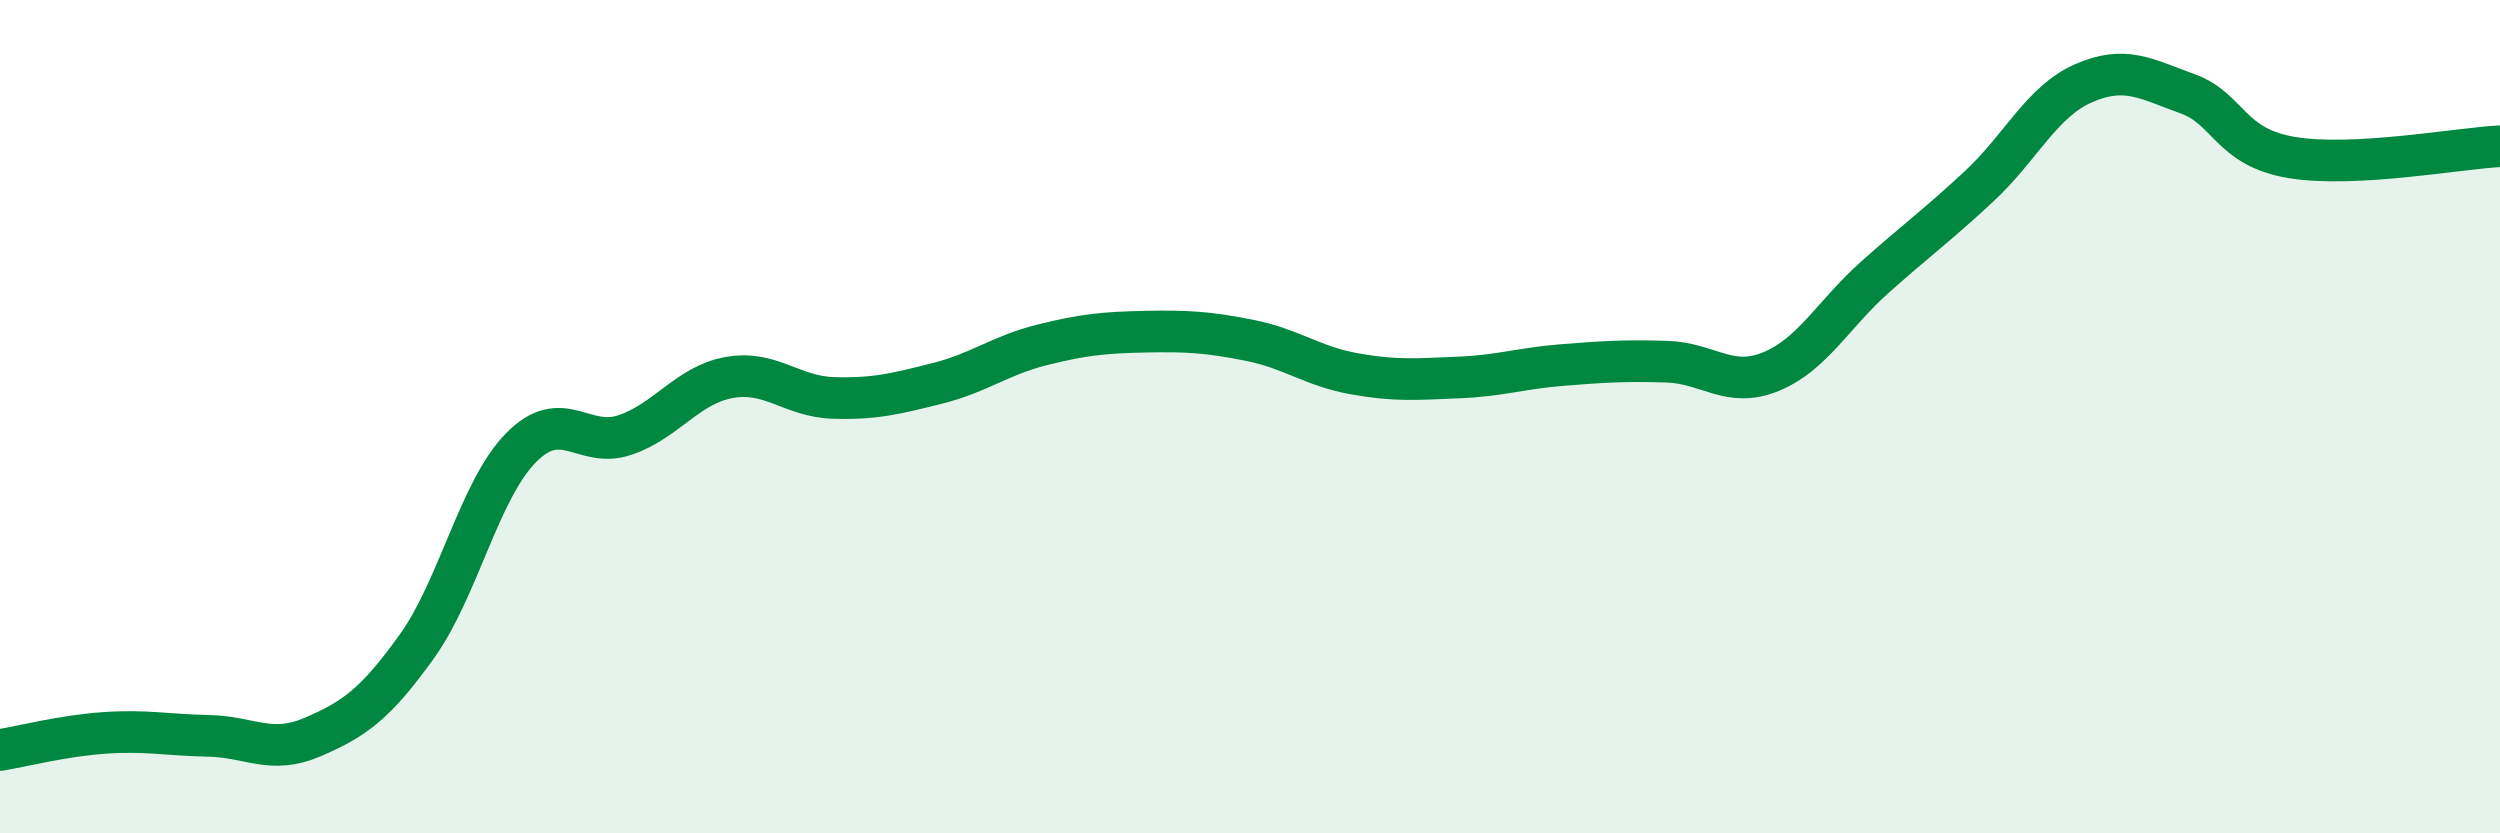
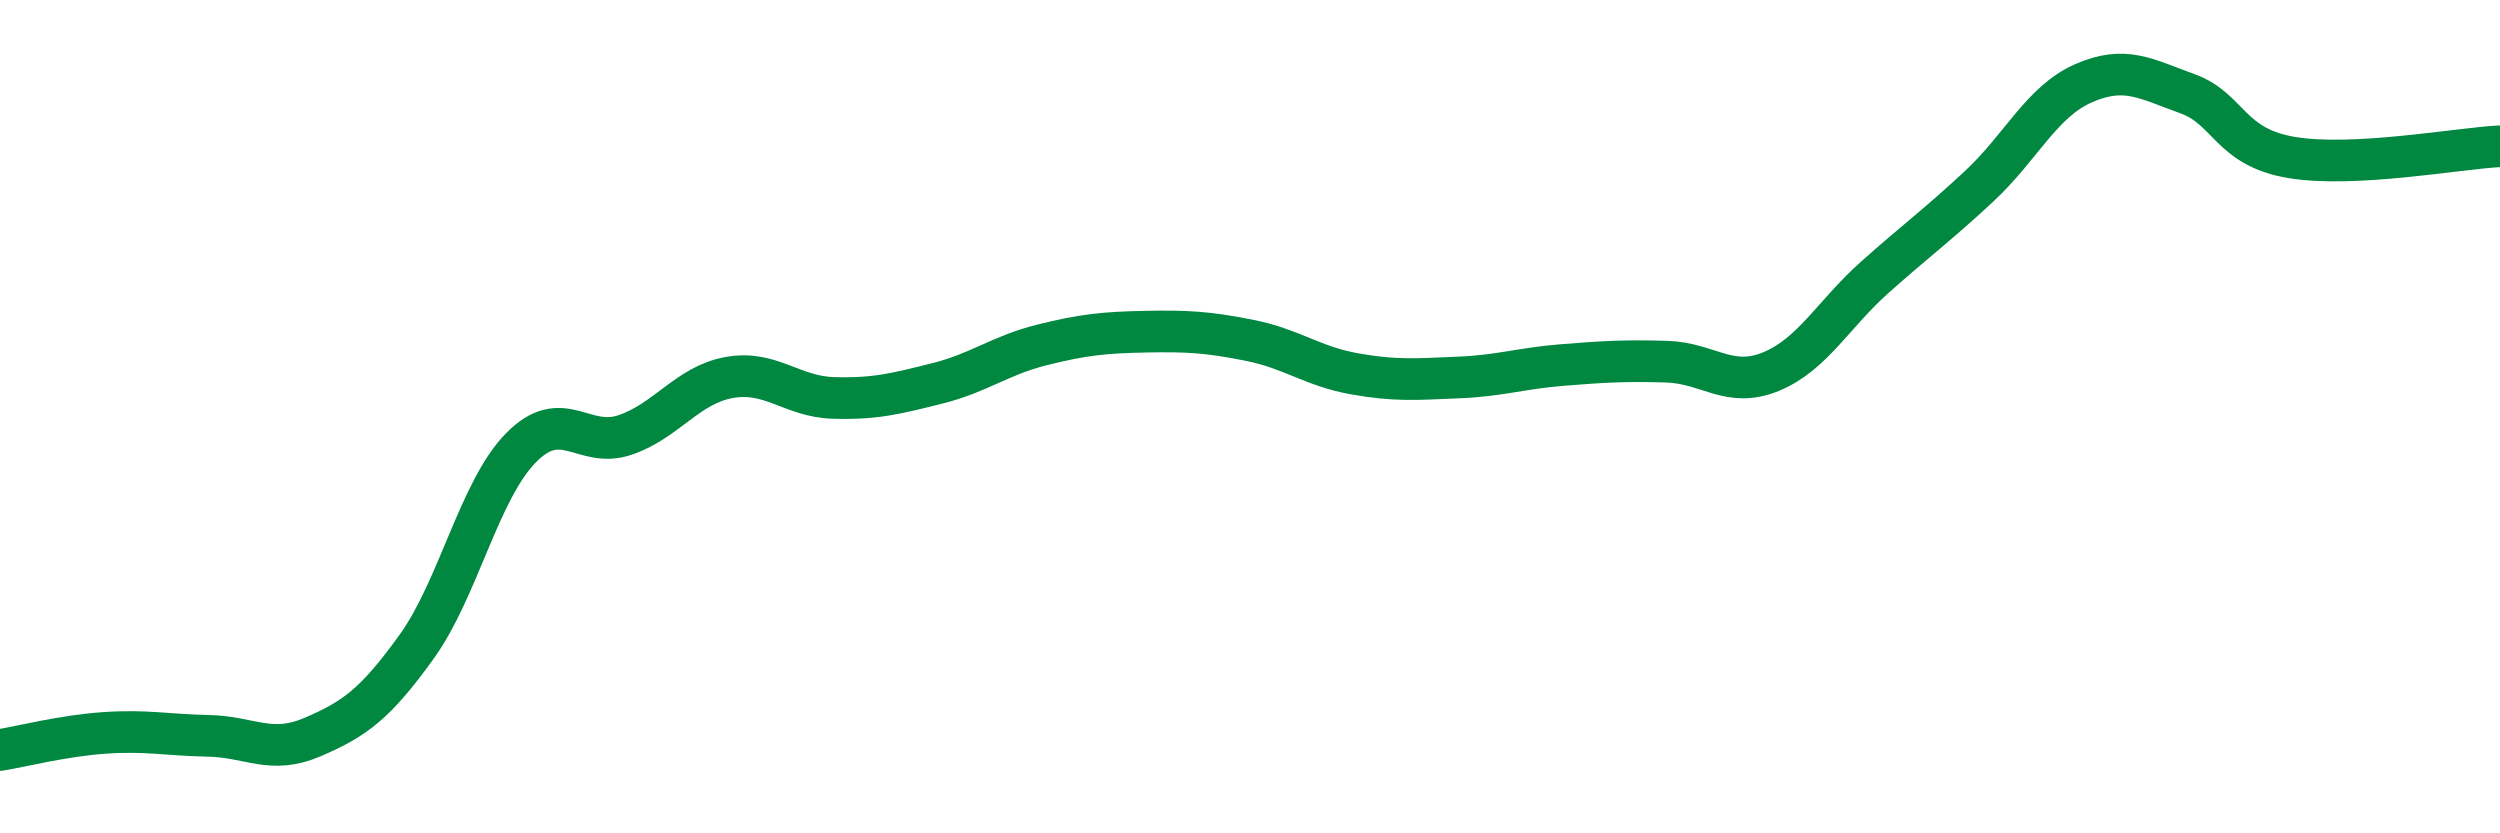
<svg xmlns="http://www.w3.org/2000/svg" width="60" height="20" viewBox="0 0 60 20">
-   <path d="M 0,18 C 0.5,17.92 1.5,17.66 2.5,17.59 C 3.5,17.52 4,17.64 5,17.66 C 6,17.68 6.5,18.12 7.5,17.69 C 8.5,17.26 9,16.91 10,15.52 C 11,14.13 11.5,11.77 12.5,10.75 C 13.5,9.73 14,10.78 15,10.44 C 16,10.1 16.5,9.24 17.5,9.06 C 18.5,8.88 19,9.52 20,9.55 C 21,9.58 21.5,9.45 22.5,9.2 C 23.5,8.95 24,8.53 25,8.28 C 26,8.03 26.5,7.98 27.5,7.96 C 28.5,7.94 29,7.97 30,8.17 C 31,8.37 31.5,8.79 32.5,8.97 C 33.5,9.15 34,9.1 35,9.06 C 36,9.02 36.5,8.84 37.5,8.76 C 38.5,8.68 39,8.65 40,8.68 C 41,8.71 41.5,9.33 42.5,8.92 C 43.5,8.51 44,7.54 45,6.65 C 46,5.76 46.5,5.4 47.5,4.47 C 48.5,3.54 49,2.44 50,2 C 51,1.56 51.5,1.89 52.5,2.25 C 53.5,2.61 53.5,3.53 55,3.78 C 56.5,4.03 59,3.56 60,3.51L60 20L0 20Z" fill="#008740" opacity="0.1" stroke-linecap="round" stroke-linejoin="round" />
  <path d="M 0,18 C 0.5,17.92 1.5,17.66 2.5,17.59 C 3.5,17.52 4,17.64 5,17.66 C 6,17.68 6.5,18.12 7.5,17.69 C 8.5,17.26 9,16.91 10,15.52 C 11,14.13 11.5,11.77 12.5,10.75 C 13.5,9.73 14,10.78 15,10.44 C 16,10.1 16.5,9.24 17.5,9.06 C 18.5,8.88 19,9.52 20,9.55 C 21,9.58 21.5,9.45 22.5,9.2 C 23.5,8.95 24,8.53 25,8.28 C 26,8.03 26.5,7.98 27.5,7.96 C 28.5,7.94 29,7.97 30,8.17 C 31,8.37 31.5,8.79 32.5,8.97 C 33.5,9.15 34,9.1 35,9.06 C 36,9.02 36.5,8.84 37.5,8.76 C 38.5,8.68 39,8.65 40,8.68 C 41,8.71 41.5,9.33 42.5,8.92 C 43.5,8.51 44,7.54 45,6.65 C 46,5.76 46.5,5.4 47.5,4.47 C 48.5,3.54 49,2.44 50,2 C 51,1.56 51.5,1.89 52.5,2.25 C 53.5,2.61 53.5,3.53 55,3.78 C 56.5,4.03 59,3.56 60,3.51" stroke="#008740" stroke-width="1" fill="none" stroke-linecap="round" stroke-linejoin="round" />
</svg>